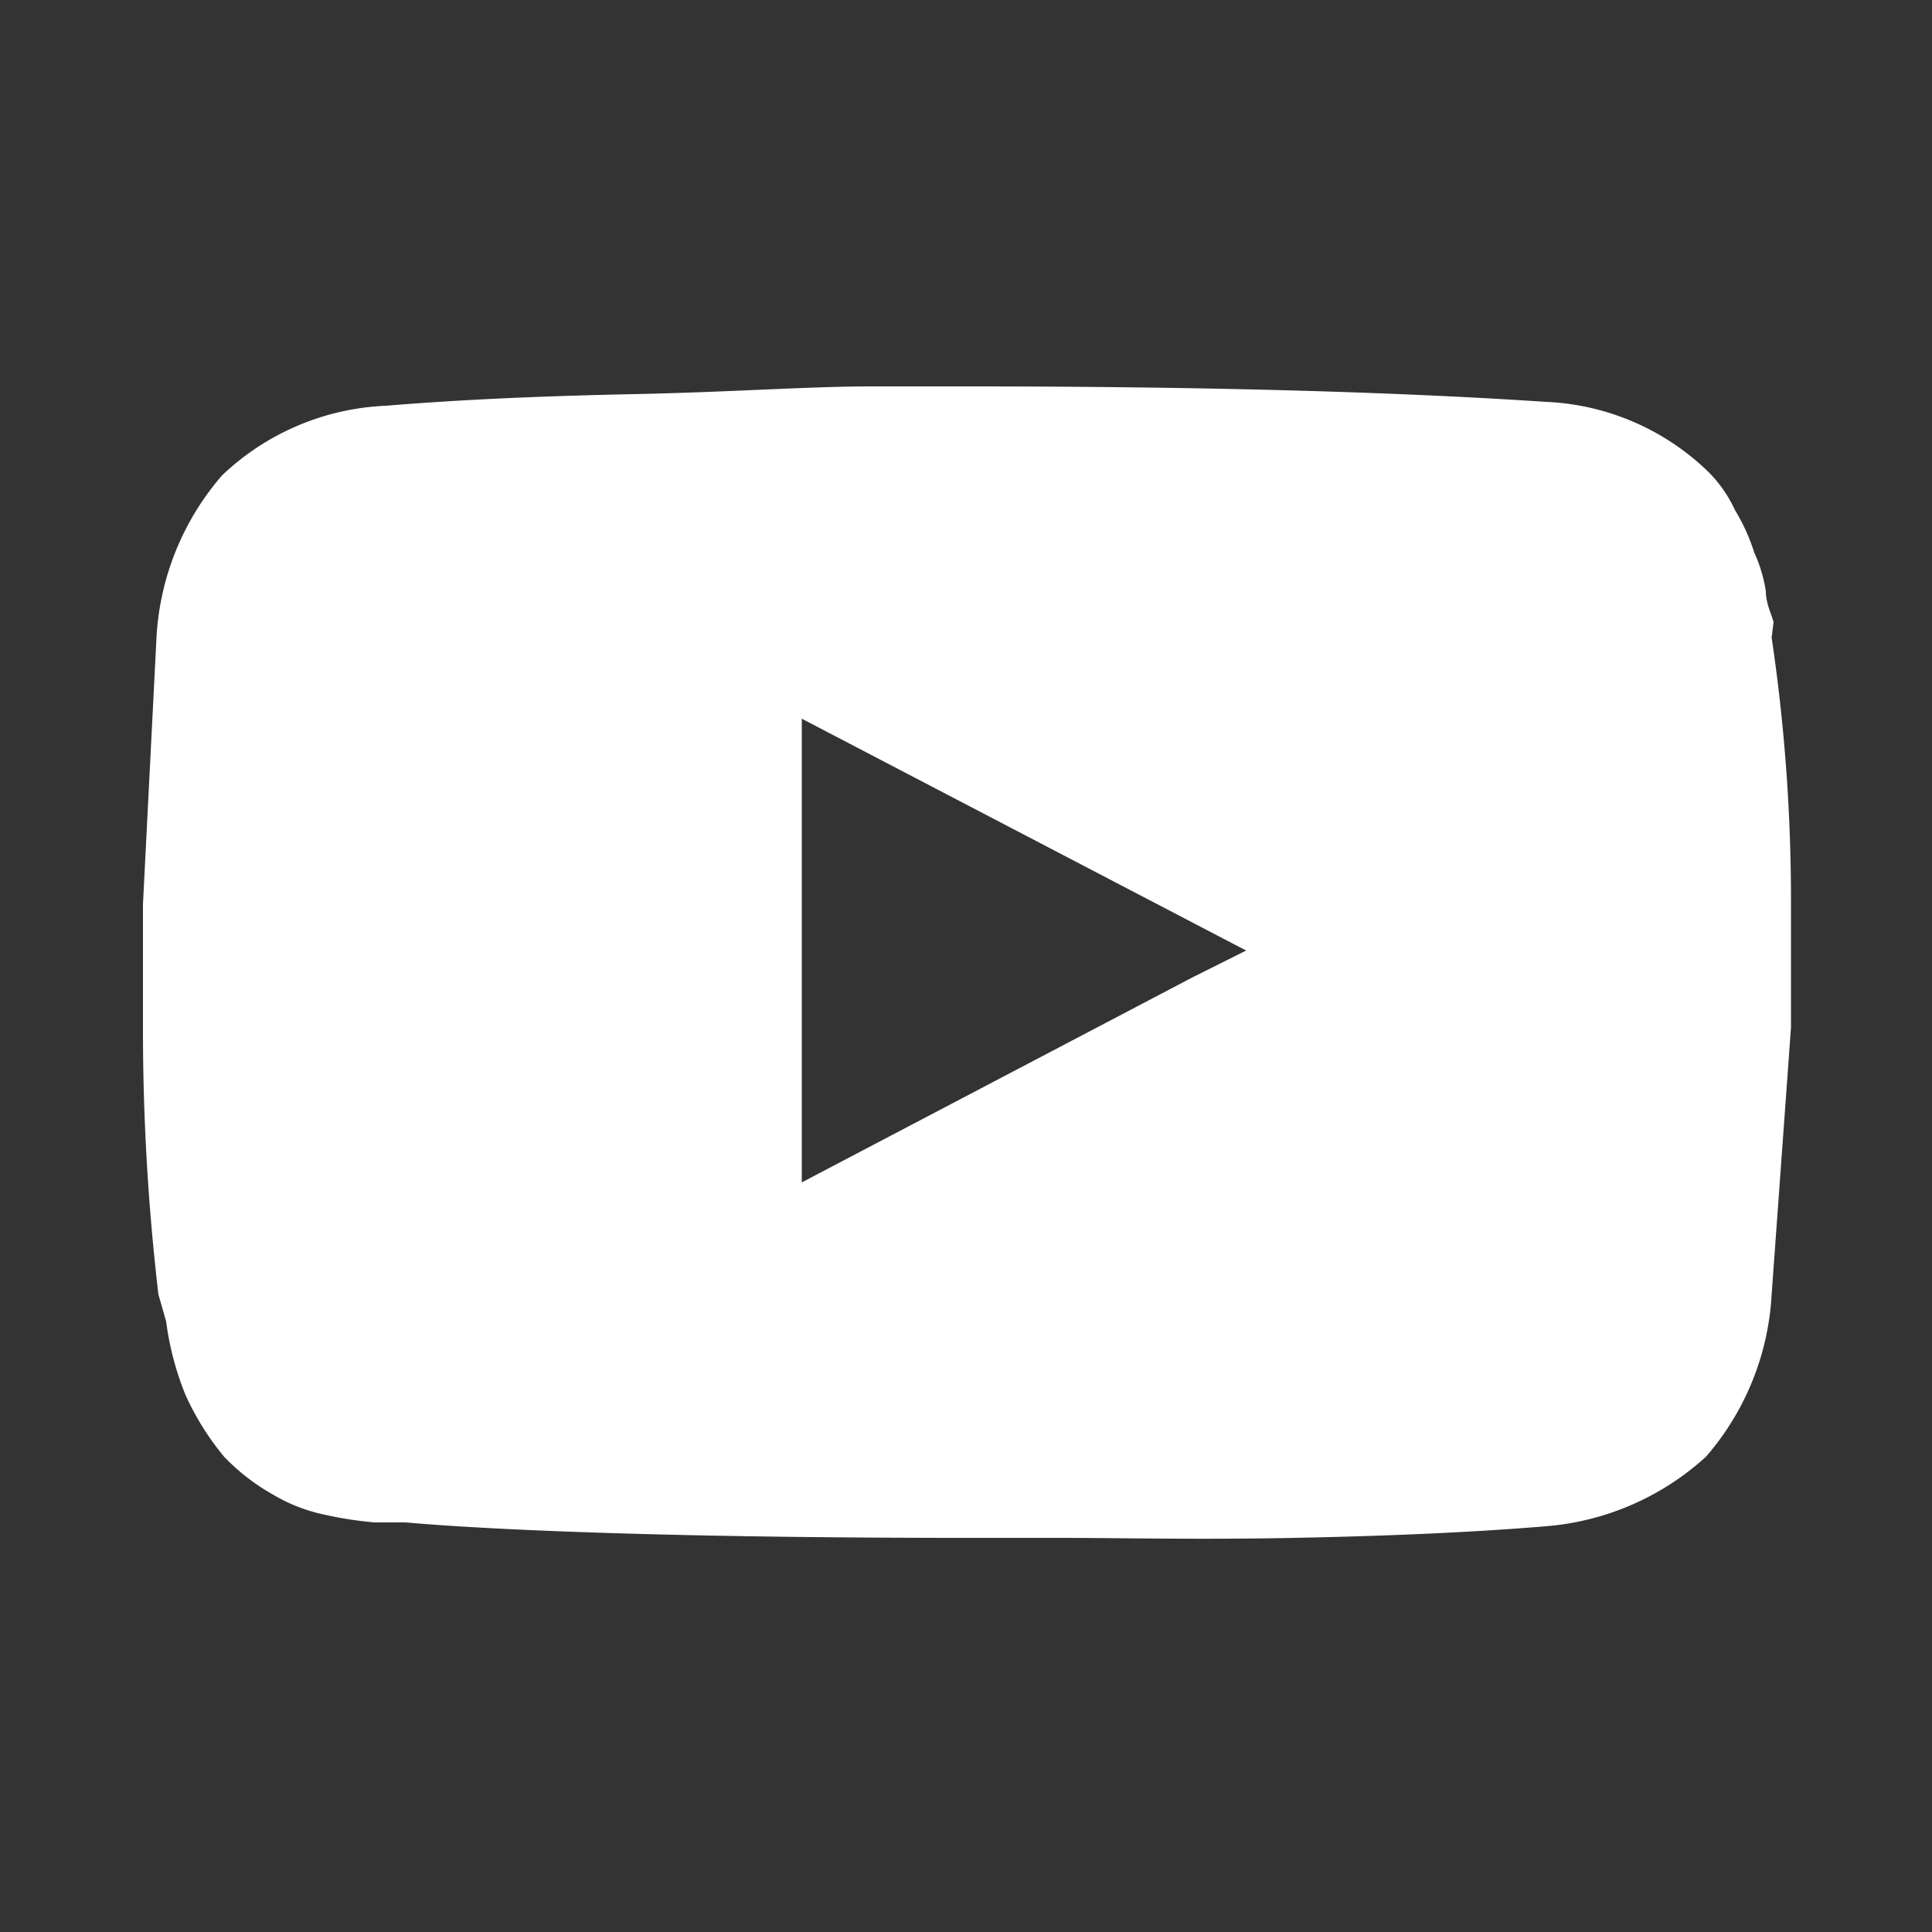
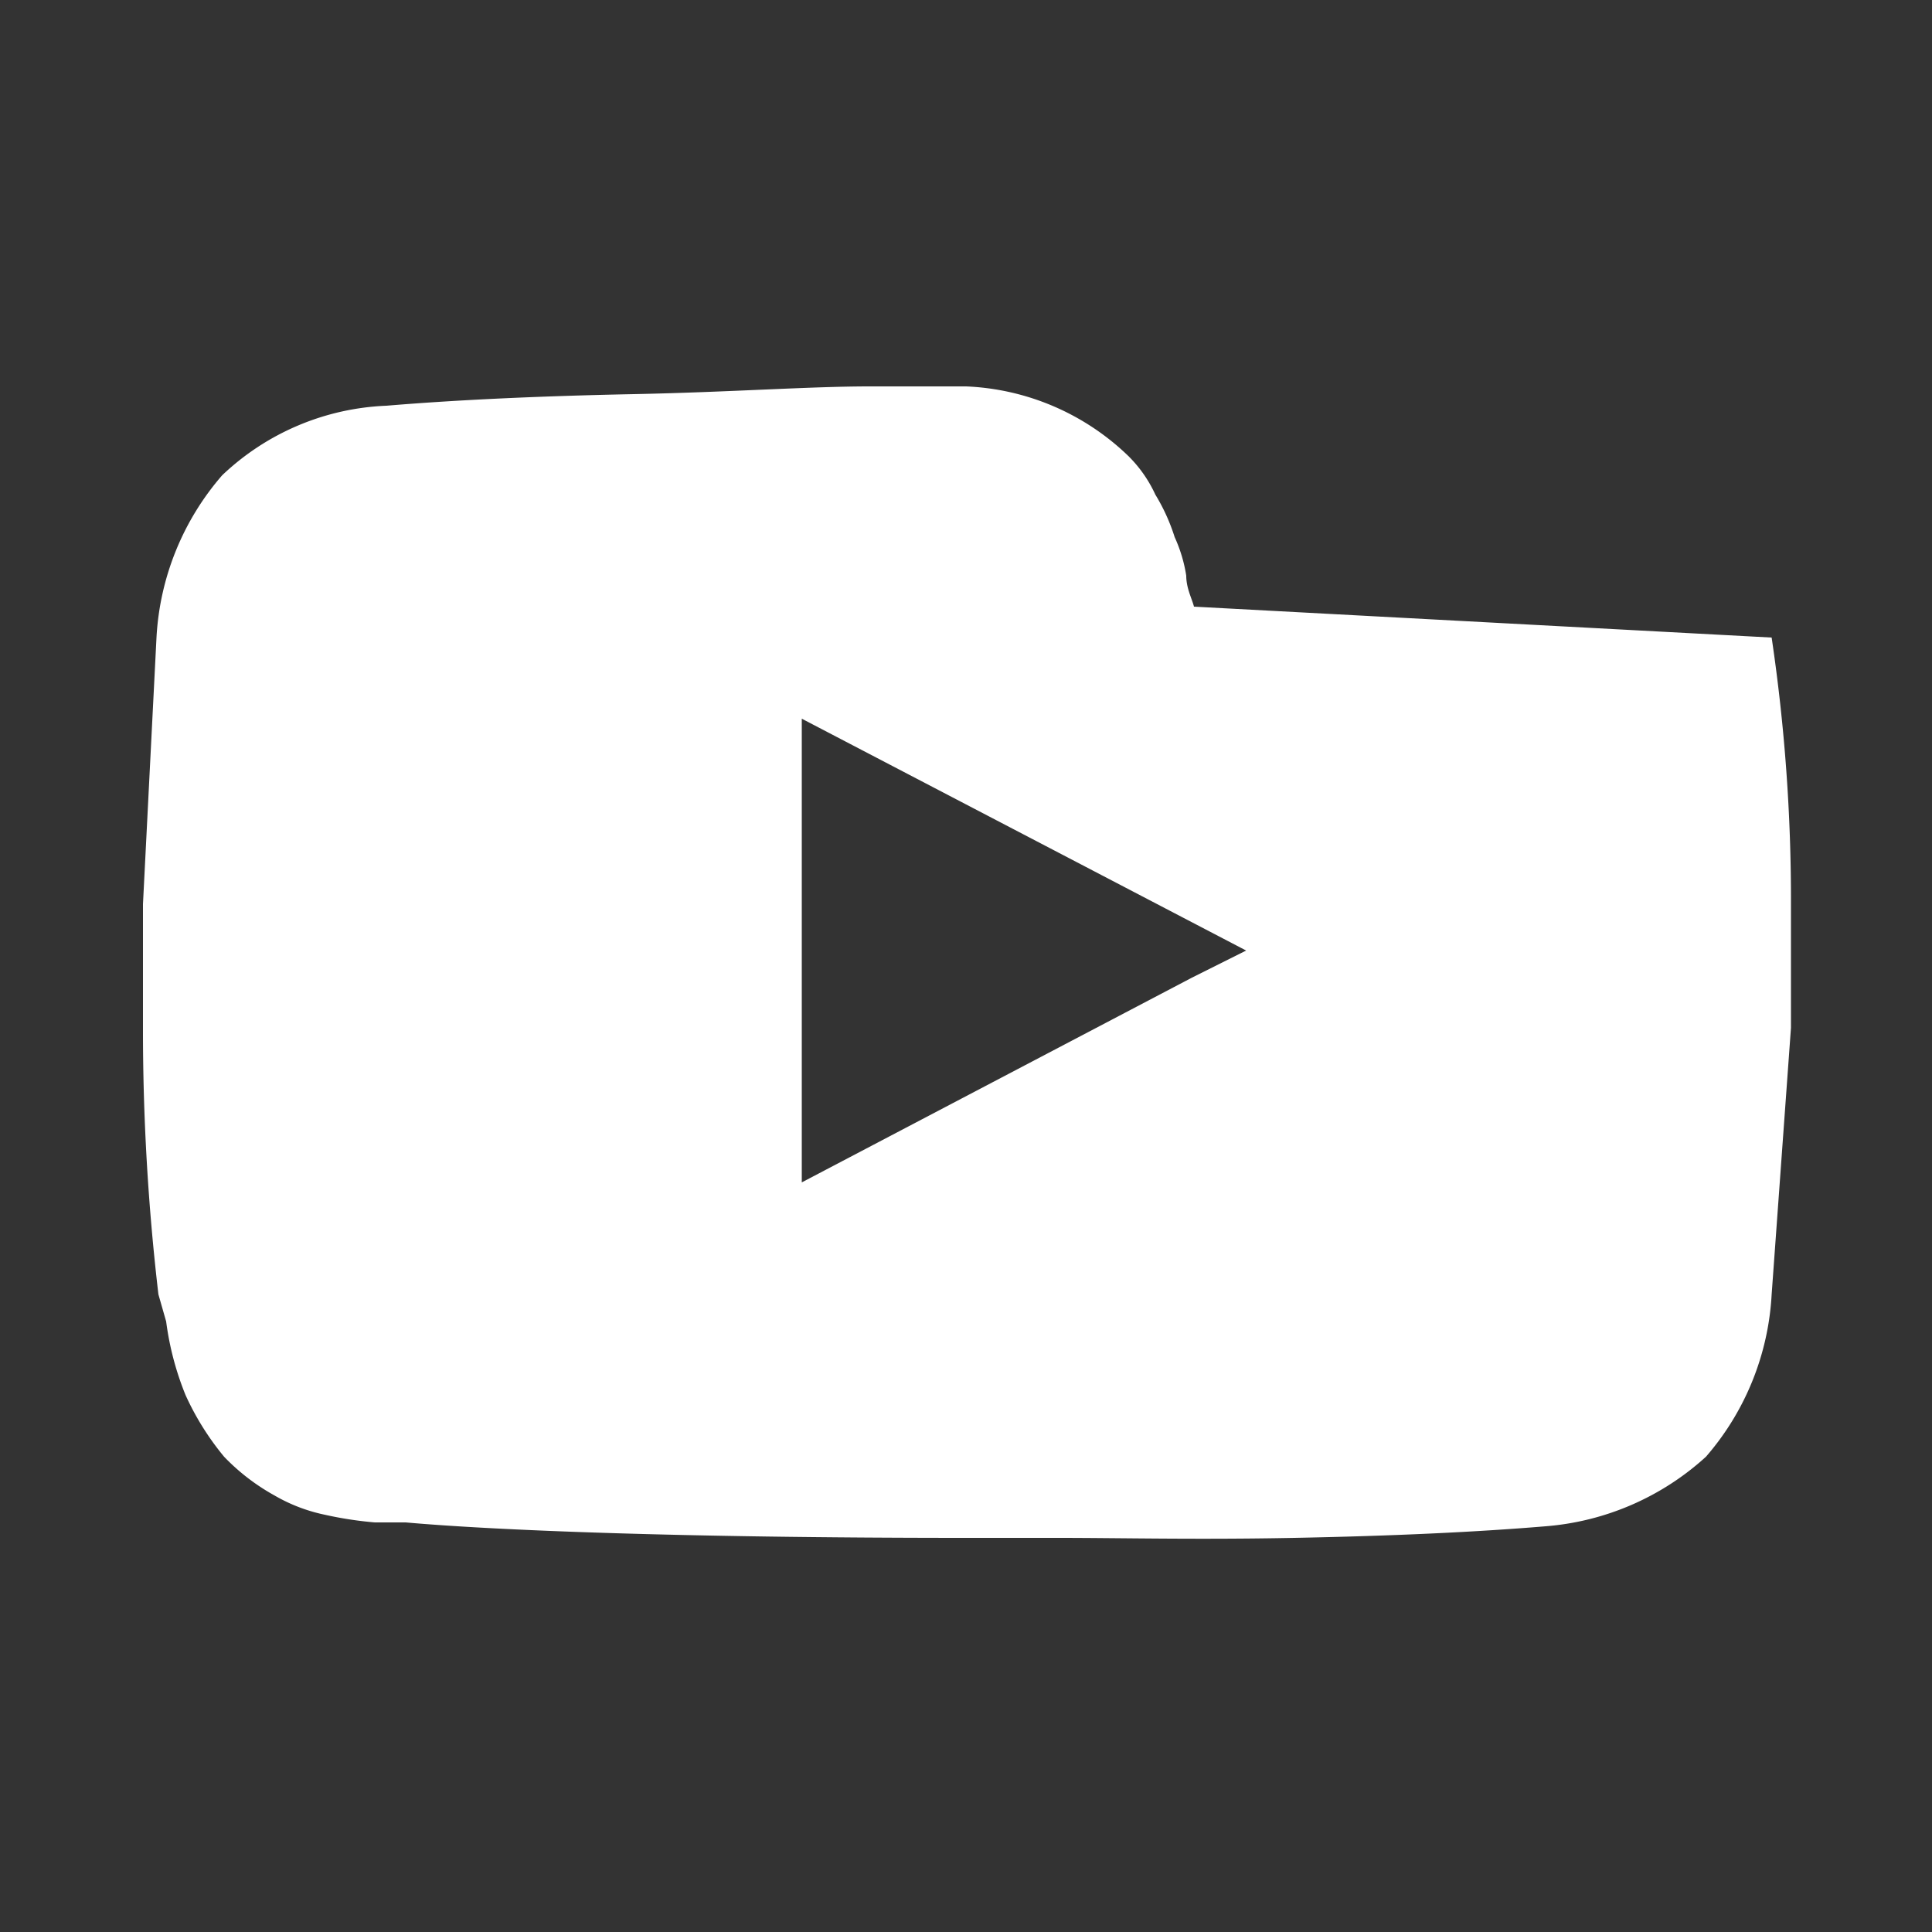
<svg xmlns="http://www.w3.org/2000/svg" id="图层_1" data-name="图层 1" viewBox="0 0 20 20">
  <rect x="0" y="0" width="20" height="20" fill="#333333" stroke="none" />
  <defs>
    <style>.cls-1{fill:#fff;}</style>
  </defs>
  <title>youtube</title>
-   <path class="cls-1" d="M18.34,6.6a18.5,18.5,0,0,1,.2,2.76v1.28l-.2,2.76a2.79,2.79,0,0,1-.68,1.68A2.79,2.79,0,0,1,16,15.8c-.72.06-1.58.1-2.6.12s-1.8,0-2.44,0H10c-3,0-4.9-.08-5.8-.16l-.32,0a3.86,3.86,0,0,1-.52-.08,1.74,1.74,0,0,1-.52-.2,2.19,2.19,0,0,1-.52-.4,2.83,2.83,0,0,1-.4-.64,3.07,3.07,0,0,1-.2-.76l-.08-.28a23.47,23.47,0,0,1-.16-2.76V9.36L1.62,6.6A2.79,2.79,0,0,1,2.3,4.92,2.62,2.62,0,0,1,4,4.2c.72-.06,1.57-.1,2.56-.12S8.38,4,9,4h1q3.6,0,6,.16a2.57,2.57,0,0,1,1.68.72,1.36,1.36,0,0,1,.28.4,2,2,0,0,1,.2.44,1.52,1.52,0,0,1,.12.4c0,.13.06.24.08.32Zm-6,3.52.56-.28-4.6-2.4v4.8Z" />
+   <path class="cls-1" d="M18.34,6.6a18.5,18.5,0,0,1,.2,2.76v1.28l-.2,2.76a2.79,2.79,0,0,1-.68,1.68A2.79,2.79,0,0,1,16,15.8c-.72.06-1.58.1-2.6.12s-1.8,0-2.44,0H10c-3,0-4.9-.08-5.8-.16l-.32,0a3.86,3.86,0,0,1-.52-.08,1.74,1.74,0,0,1-.52-.2,2.19,2.19,0,0,1-.52-.4,2.83,2.83,0,0,1-.4-.64,3.07,3.07,0,0,1-.2-.76l-.08-.28a23.47,23.47,0,0,1-.16-2.76V9.36L1.62,6.6A2.79,2.79,0,0,1,2.3,4.92,2.62,2.62,0,0,1,4,4.2c.72-.06,1.57-.1,2.56-.12S8.38,4,9,4h1a2.57,2.57,0,0,1,1.68.72,1.36,1.36,0,0,1,.28.4,2,2,0,0,1,.2.44,1.52,1.52,0,0,1,.12.4c0,.13.06.24.08.32Zm-6,3.52.56-.28-4.6-2.4v4.8Z" />
</svg>